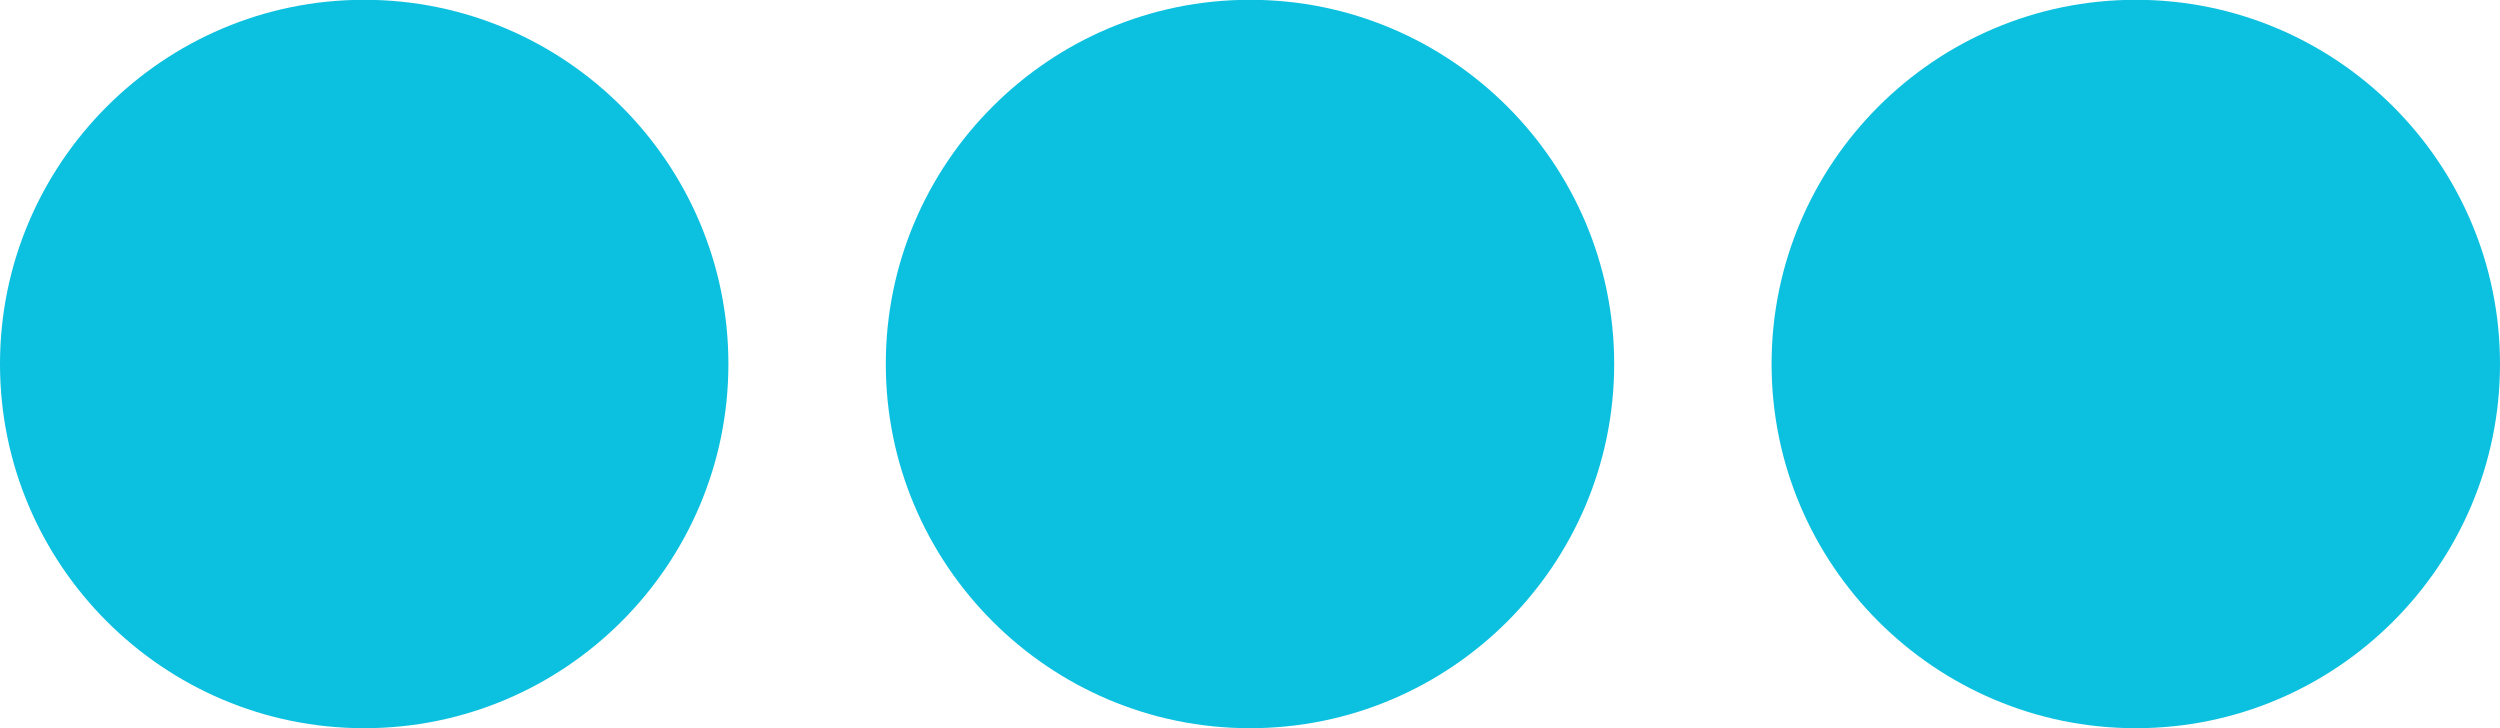
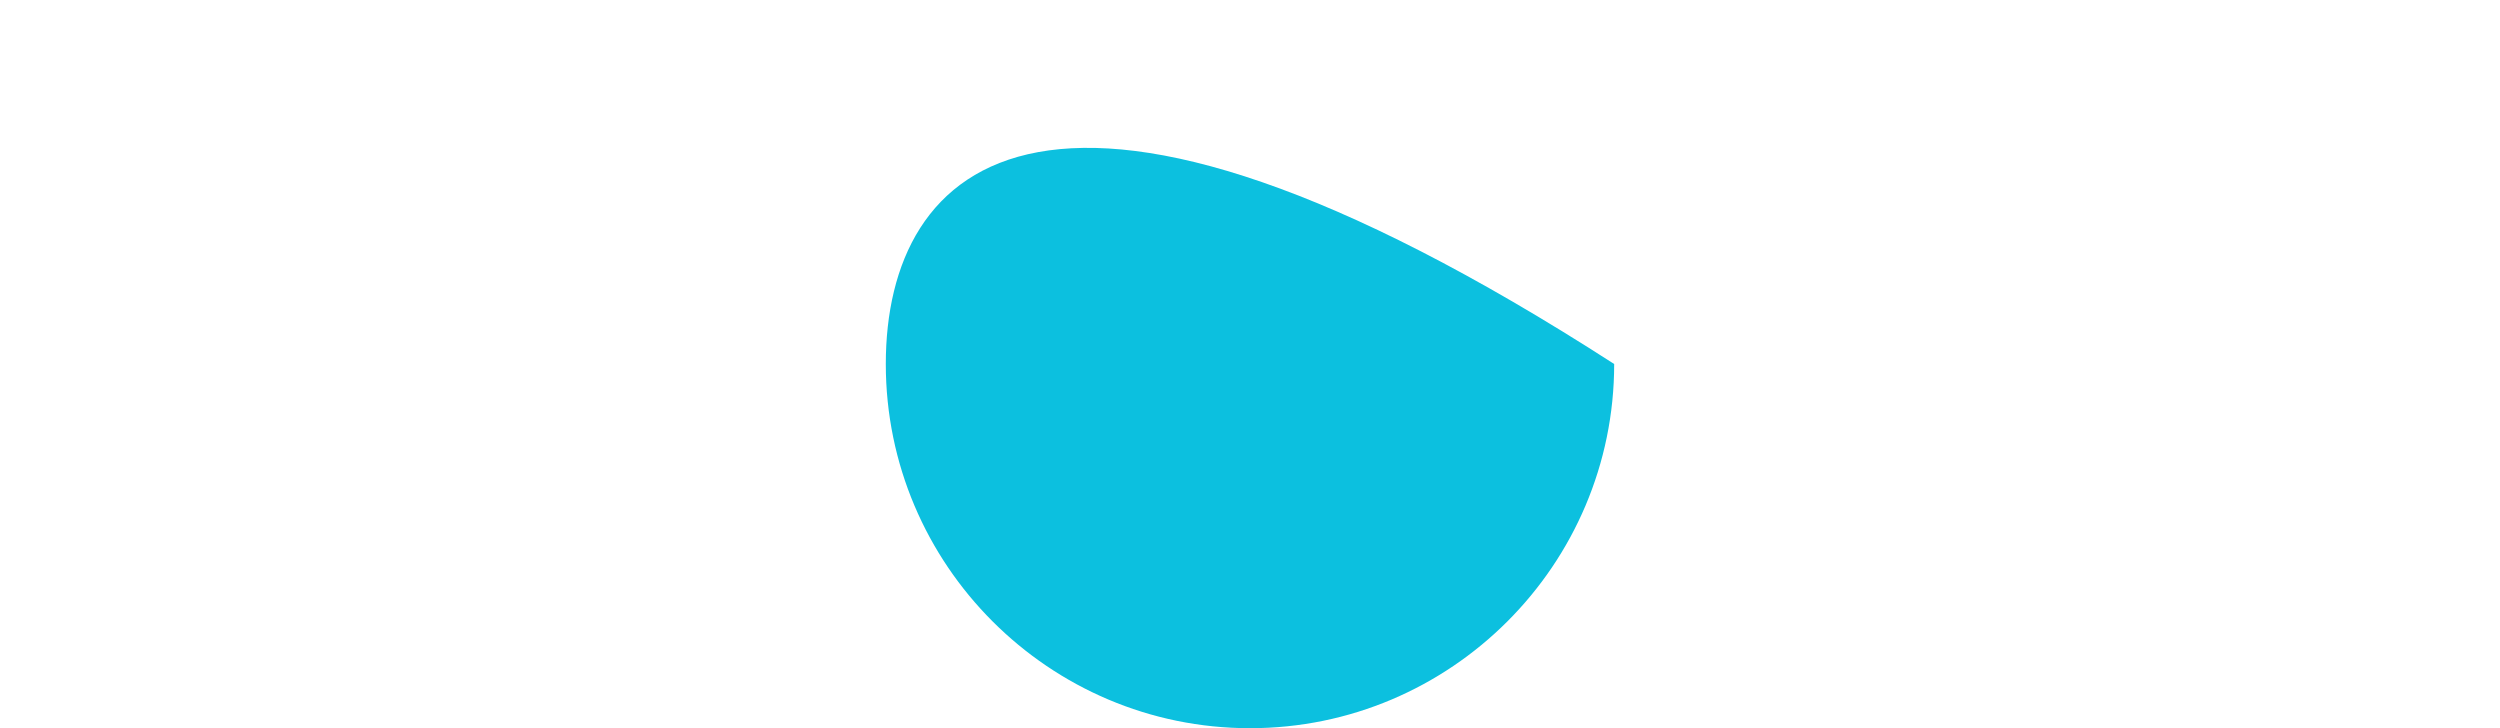
<svg xmlns="http://www.w3.org/2000/svg" fill="#000000" height="145.7" preserveAspectRatio="xMidYMid meet" version="1" viewBox="250.0 427.2 500.0 145.7" width="500" zoomAndPan="magnify">
  <g id="change1_1">
-     <path d="M 322.84 572.84 C 363.004 572.84 395.68 540.164 395.68 500 C 395.68 459.836 363.004 427.16 322.84 427.16 C 282.676 427.16 250 459.836 250 500 C 250 540.164 282.676 572.84 322.84 572.84" fill="#0cc0df" />
-     <path d="M 499.996 572.84 C 540.164 572.84 572.836 540.164 572.836 500 C 572.836 459.836 540.164 427.16 499.996 427.16 C 459.832 427.16 427.16 459.836 427.16 500 C 427.16 540.164 459.832 572.84 499.996 572.84" fill="#0cc0df" />
-     <path d="M 677.156 572.84 C 717.32 572.84 750 540.164 750 500 C 750 459.836 717.32 427.16 677.156 427.16 C 636.988 427.16 604.316 459.836 604.316 500 C 604.316 540.164 636.988 572.84 677.156 572.84" fill="#0cc0df" />
+     <path d="M 499.996 572.84 C 540.164 572.84 572.836 540.164 572.836 500 C 459.832 427.16 427.16 459.836 427.16 500 C 427.16 540.164 459.832 572.84 499.996 572.84" fill="#0cc0df" />
  </g>
</svg>